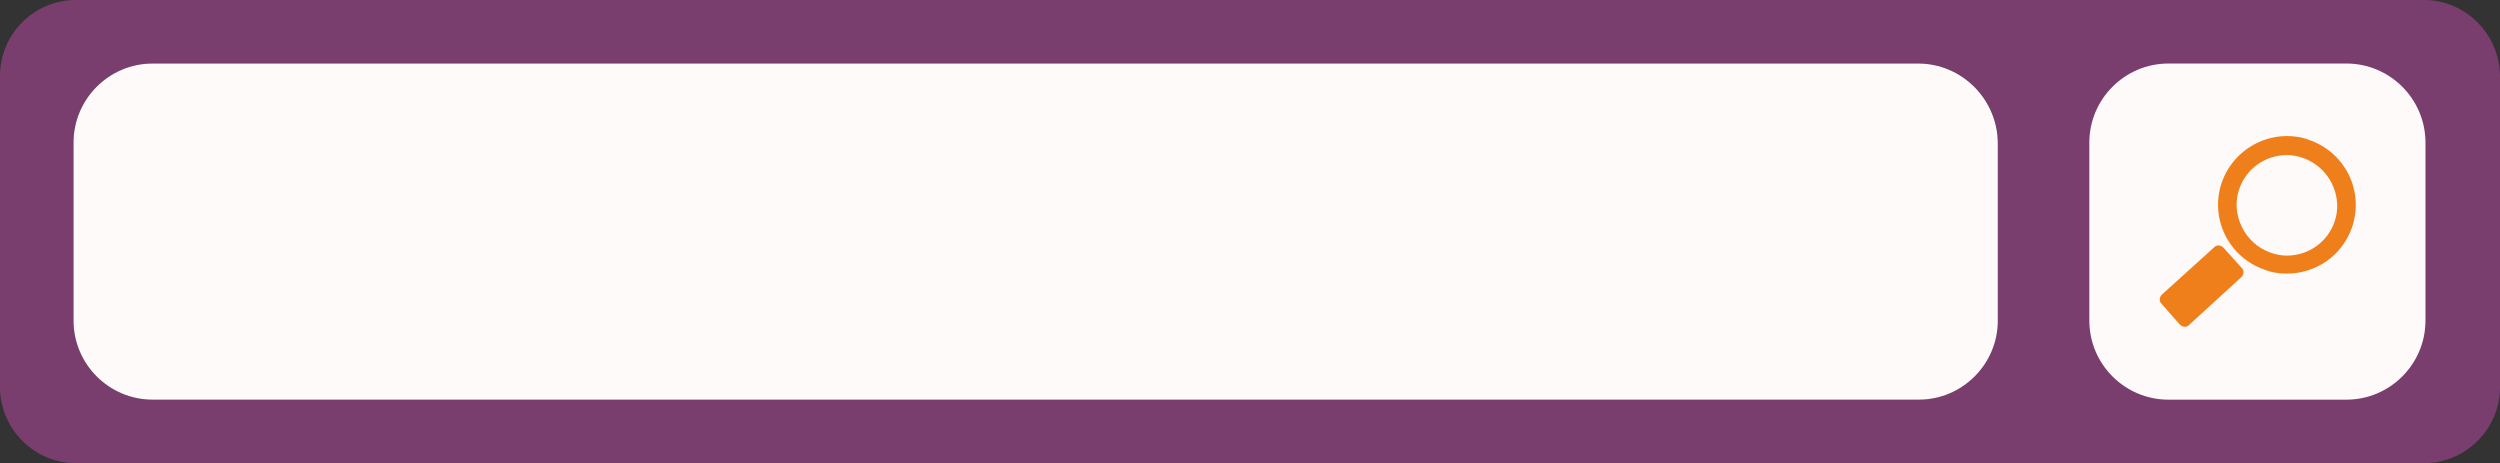
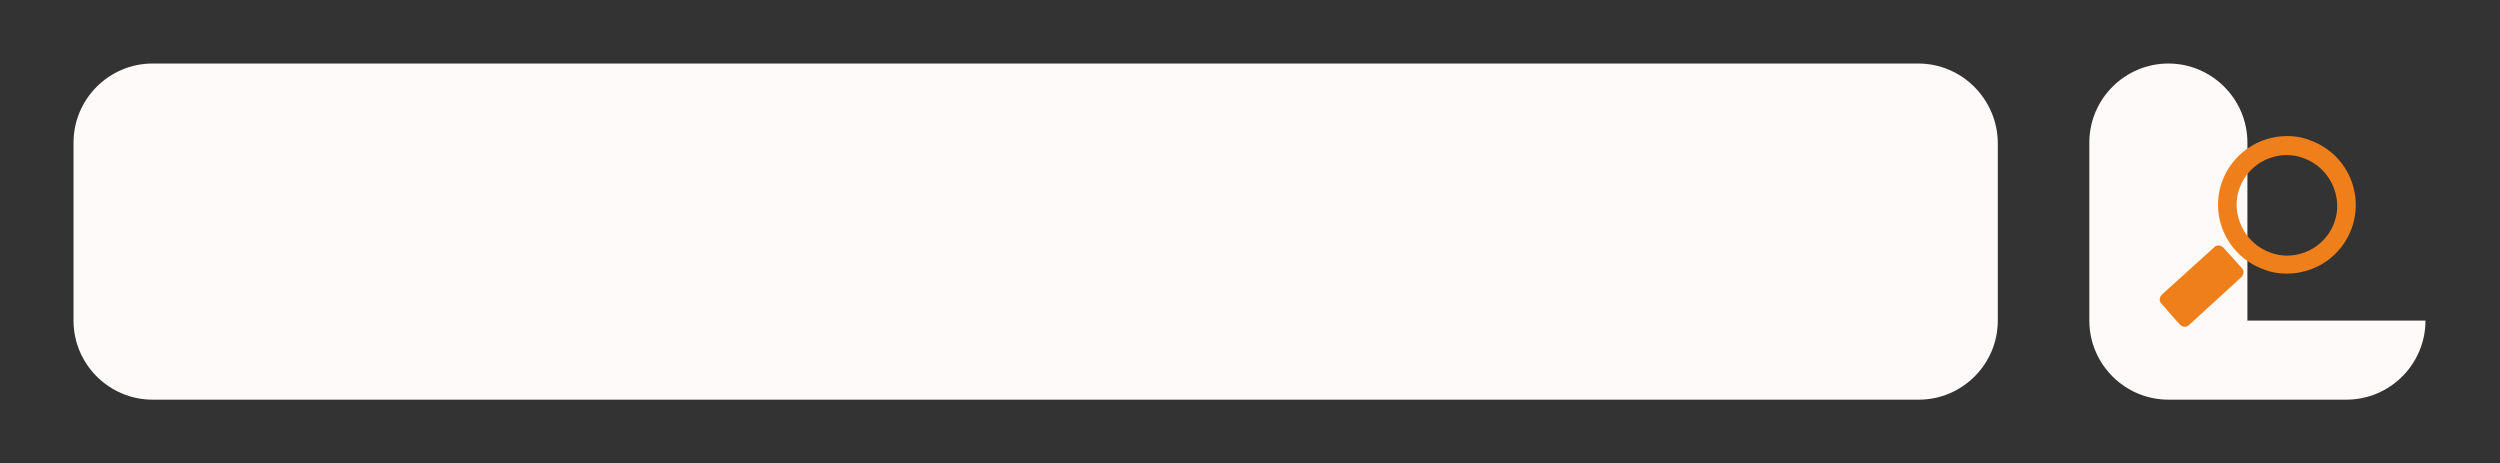
<svg xmlns="http://www.w3.org/2000/svg" fill="#ef7f1a" height="92.6" preserveAspectRatio="xMidYMid meet" version="1" viewBox="0.0 0.0 499.8 92.6" width="499.8" zoomAndPan="magnify">
  <rect x="0.0" y="0.0" width="499.8" height="92.6" fill="#333333" stroke="none" />
  <g id="change1_1">
-     <path d="M484.6,0H15.2C6.8,0,0,6.8,0,15.2v62.2c0,8.3,6.8,15.2,15.2,15.2h469.4c8.3,0,15.2-6.8,15.2-15.2V15.2 C499.7,6.8,492.9,0,484.6,0z M399.3,64.1c0,8.7-7.1,15.8-15.8,15.8h-353c-8.7,0-15.8-7.1-15.8-15.8V28.5c0-8.7,7.1-15.8,15.8-15.8 h353.1c8.7,0,15.8,7.1,15.8,15.8v35.6H399.3z" fill="#793e6e" />
-   </g>
+     </g>
  <g id="change2_1">
-     <path d="M484.9,64.1c0,8.7-7.1,15.8-15.8,15.8h-35.6c-8.7,0-15.8-7.1-15.8-15.8V28.5c0-8.7,7.1-15.8,15.8-15.8h35.6 c8.7,0,15.8,7.1,15.8,15.8V64.1z M383.5,12.7h-353c-8.7,0-15.8,7.1-15.8,15.8v35.6c0,8.7,7.1,15.8,15.8,15.8h329.3h23.8 c8.7,0,15.8-7.1,15.8-15.8V28.5C399.3,19.8,392.2,12.7,383.5,12.7L383.5,12.7z" fill="#fefafa" />
+     <path d="M484.9,64.1c0,8.7-7.1,15.8-15.8,15.8h-35.6c-8.7,0-15.8-7.1-15.8-15.8V28.5c0-8.7,7.1-15.8,15.8-15.8c8.7,0,15.8,7.1,15.8,15.8V64.1z M383.5,12.7h-353c-8.7,0-15.8,7.1-15.8,15.8v35.6c0,8.7,7.1,15.8,15.8,15.8h329.3h23.8 c8.7,0,15.8-7.1,15.8-15.8V28.5C399.3,19.8,392.2,12.7,383.5,12.7L383.5,12.7z" fill="#fefafa" />
  </g>
  <g id="change3_1">
    <path d="M448.2,53.6c0.5,0.5,0.4,1.3-0.1,1.8L437.6,65c-0.5,0.5-1.3,0.4-1.8-0.1l-3.7-4.2c-0.5-0.5-0.4-1.3,0.1-1.8l10.5-9.5 c0.5-0.5,1.3-0.4,1.8,0.1L448.2,53.6z M470.2,45.5c-2,5.7-7.3,9.2-13,9.2c-1.5,0-3-0.2-4.5-0.8c-7.2-2.5-11-10.3-8.5-17.5 c2-5.6,7.3-9.2,13-9.2c1.5,0,3,0.2,4.5,0.8C468.9,30.5,472.7,38.3,470.2,45.5z M466.2,36.7c-1.2-2.4-3.2-4.2-5.7-5.1 c-1.1-0.4-2.2-0.6-3.3-0.6c-4.3,0-8.1,2.7-9.5,6.7c-0.9,2.5-0.7,5.2,0.5,7.7c1.2,2.4,3.2,4.2,5.7,5.1c1.1,0.4,2.2,0.6,3.3,0.6 c4.3,0,8.1-2.7,9.5-6.7C467.6,41.9,467.4,39.2,466.2,36.7z" fill="inherit" />
  </g>
</svg>